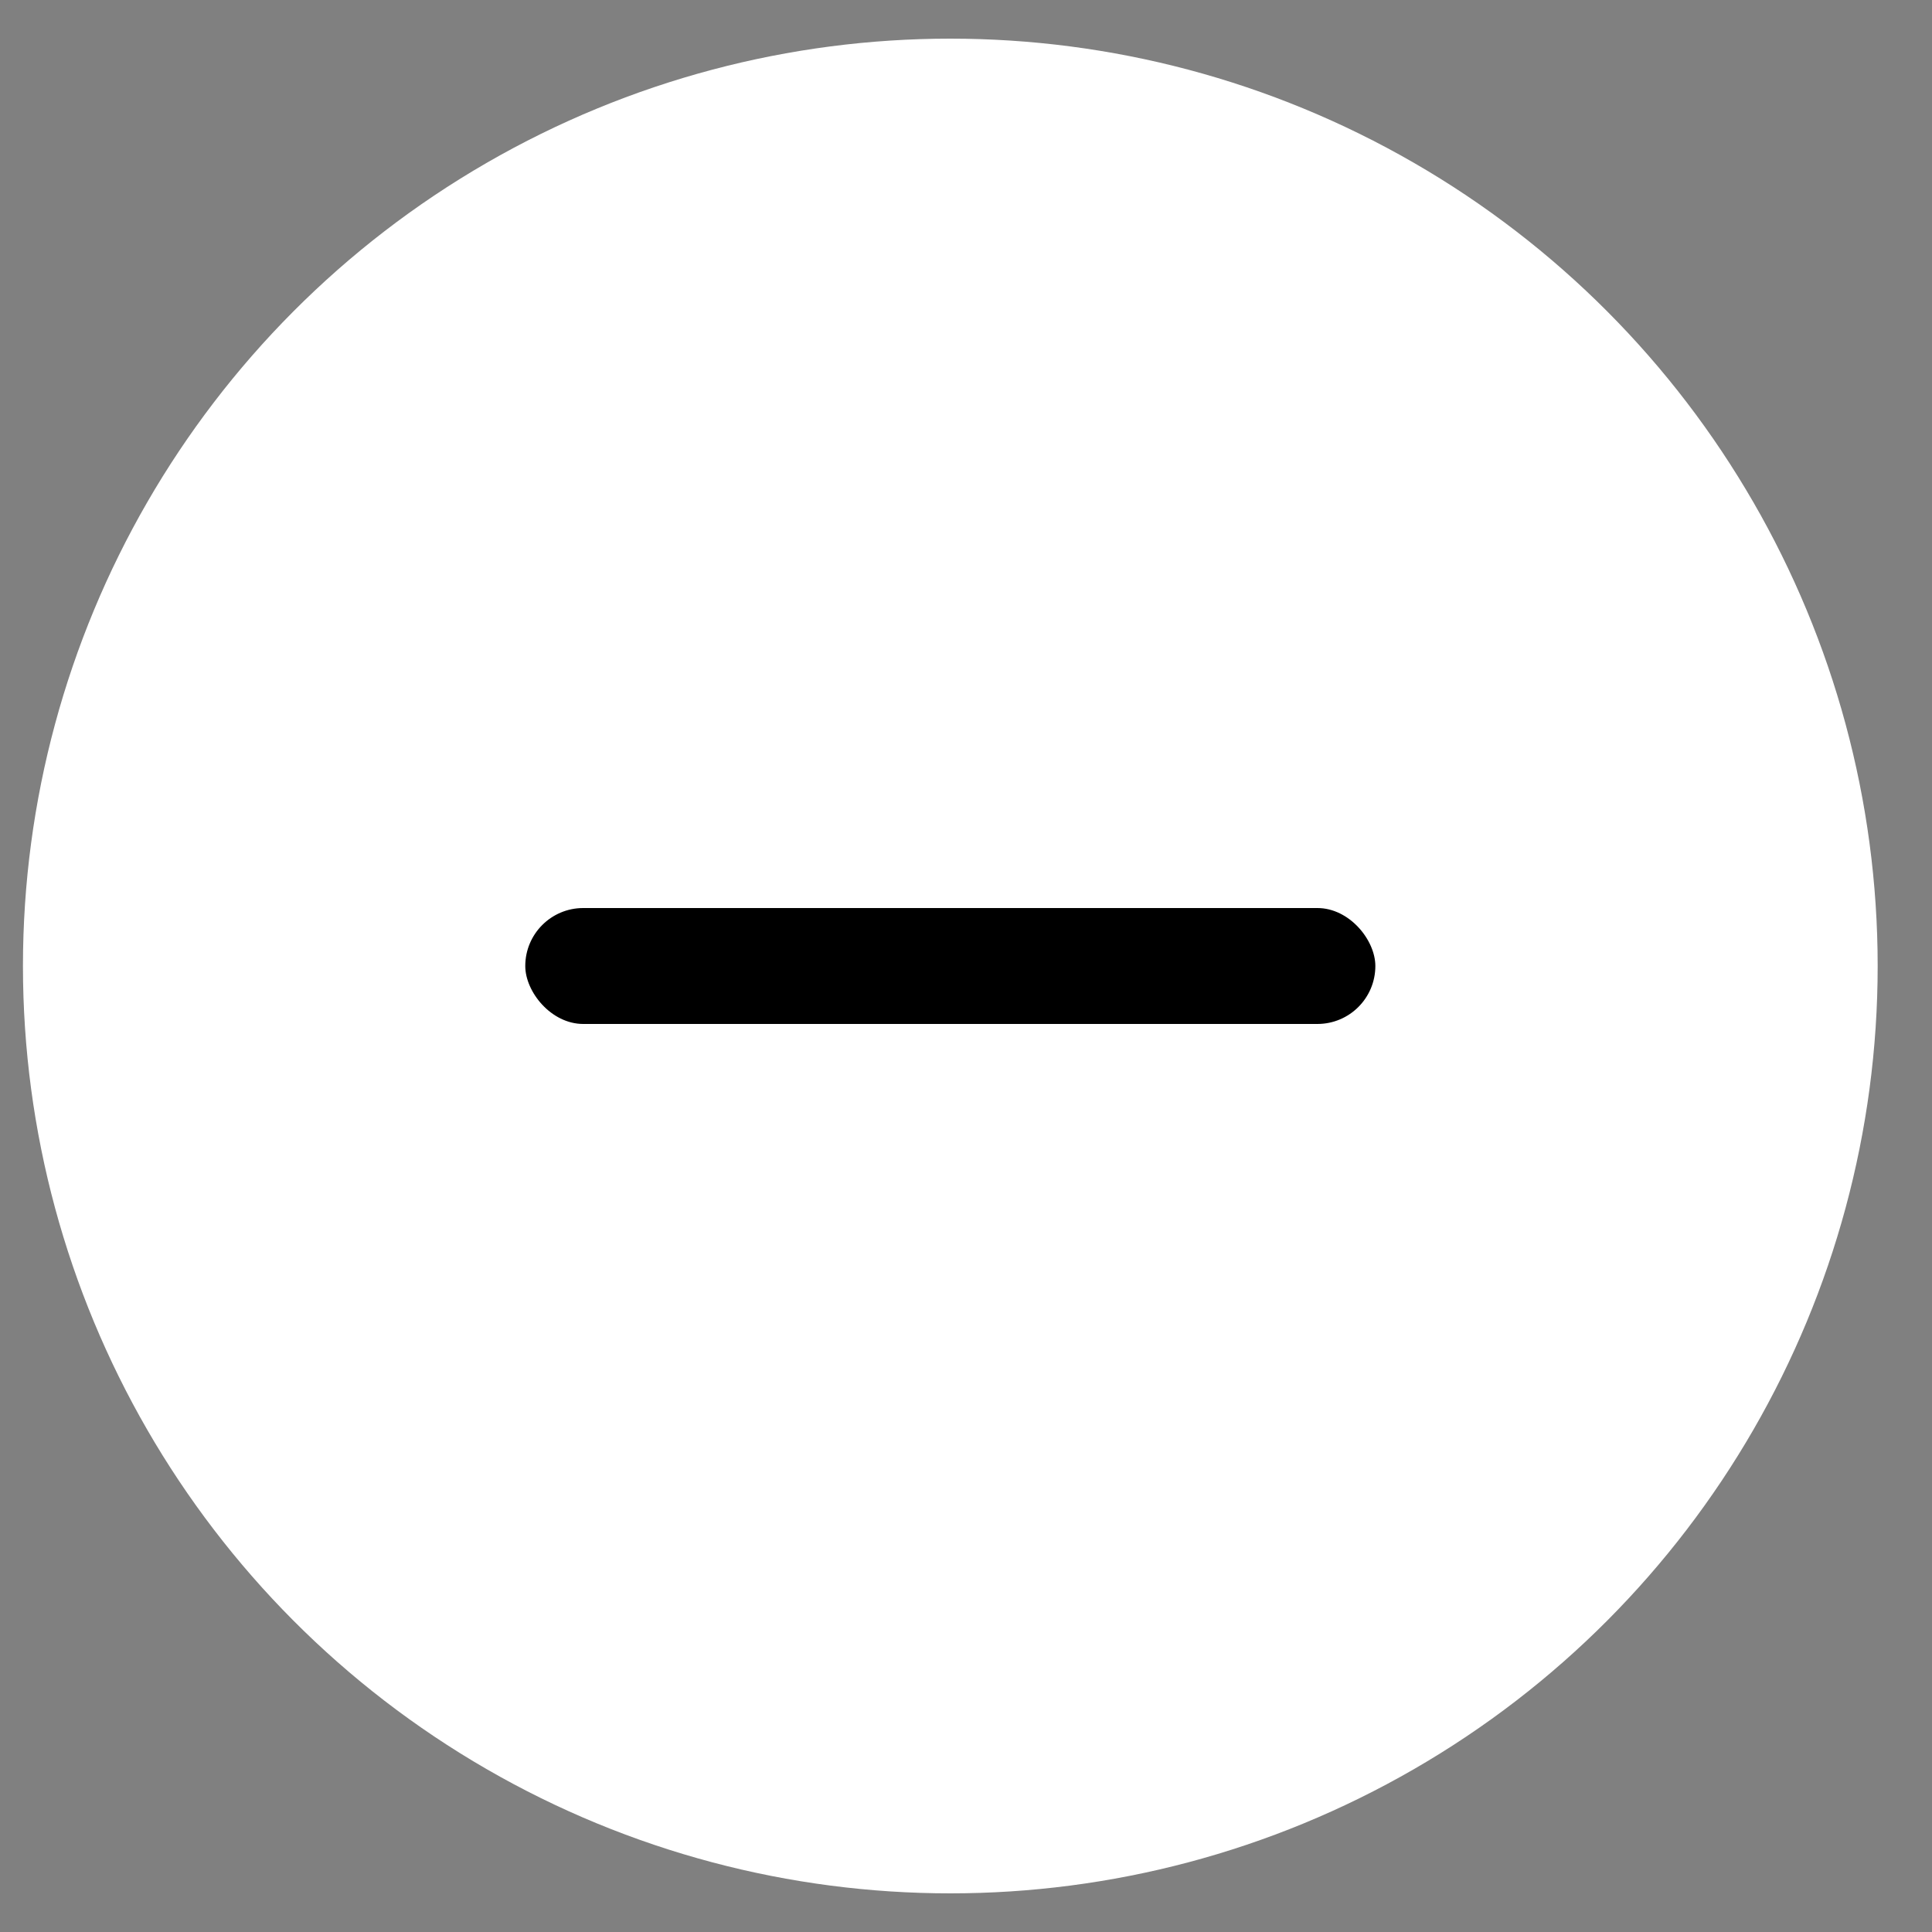
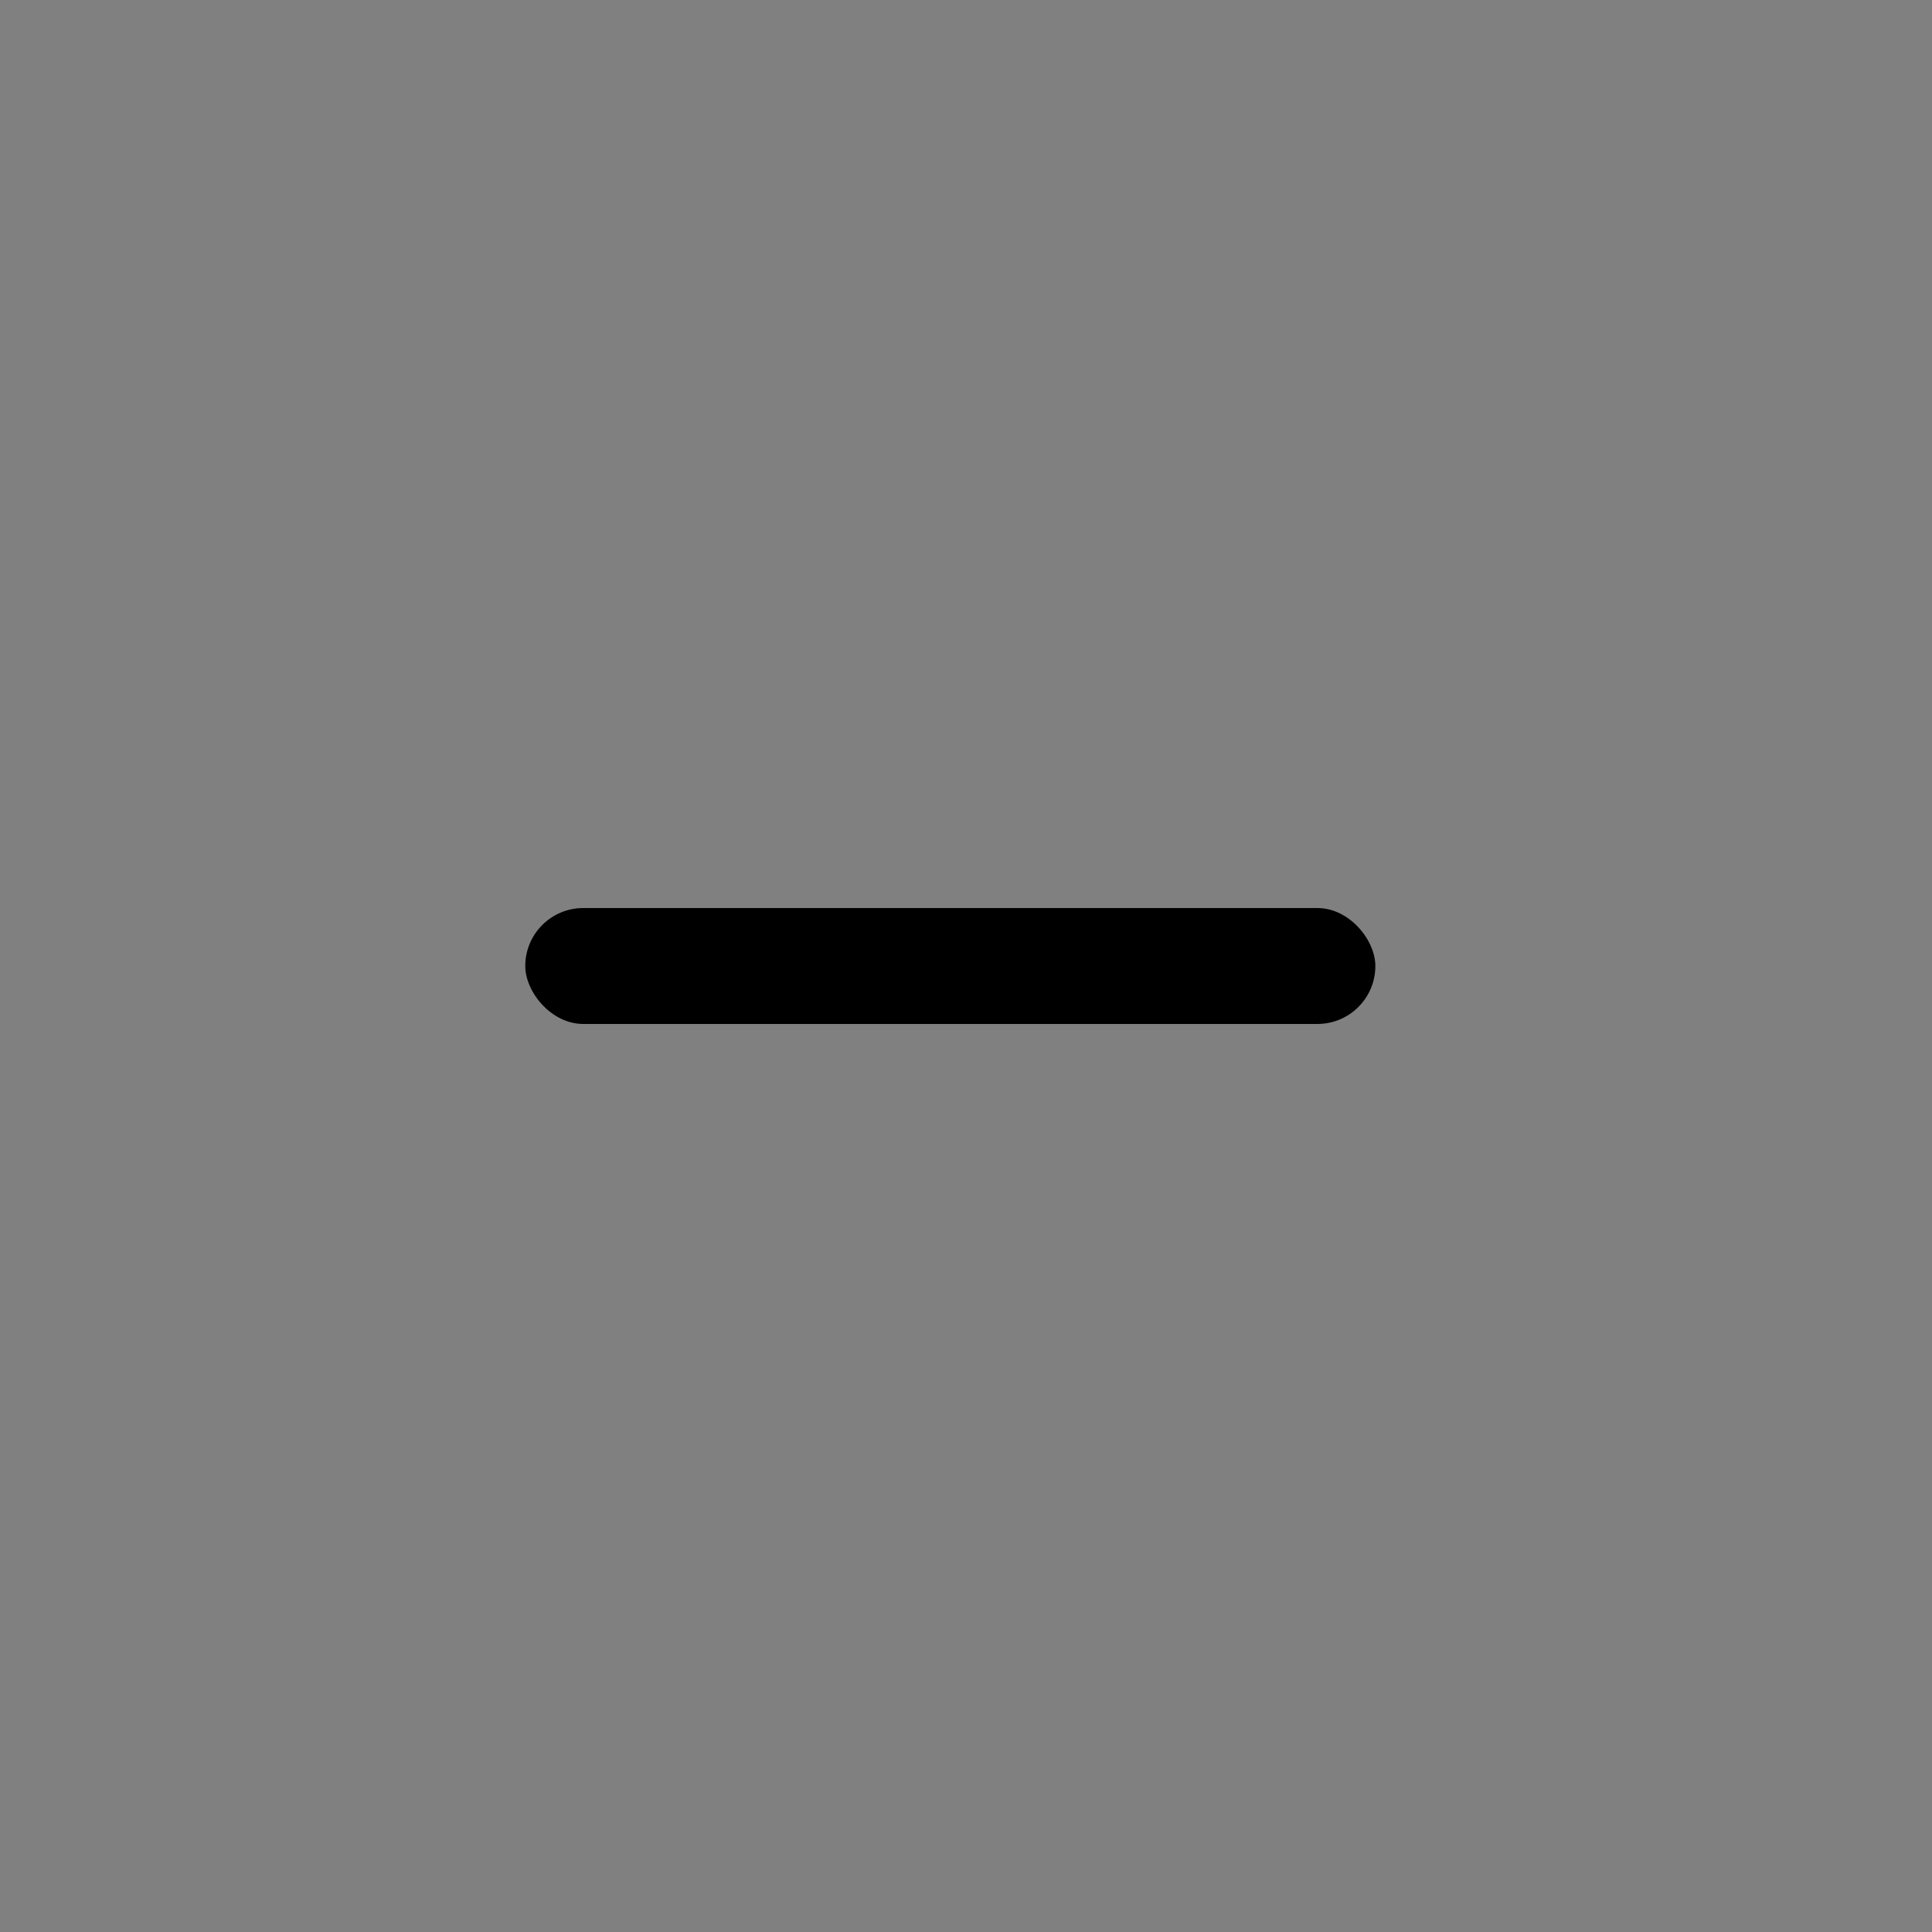
<svg xmlns="http://www.w3.org/2000/svg" width="25" height="25" viewBox="0 0 25 25" fill="none">
  <rect x="0" y="0" width="25" height="25" fill="#808080" stroke="none" />
  <g id="Group 2215">
-     <circle id="Ellipse 50" cx="12.297" cy="12.5" r="12" fill="white" style="fill:white;fill-opacity:1;" />
    <rect id="Rectangle 1565" x="6.797" y="11.75" width="11" height="1.5" rx="0.75" fill="#505C7C" style="fill:#505C7C;fill:color(display-p3 0.314 0.361 0.486);fill-opacity:1;" />
  </g>
</svg>